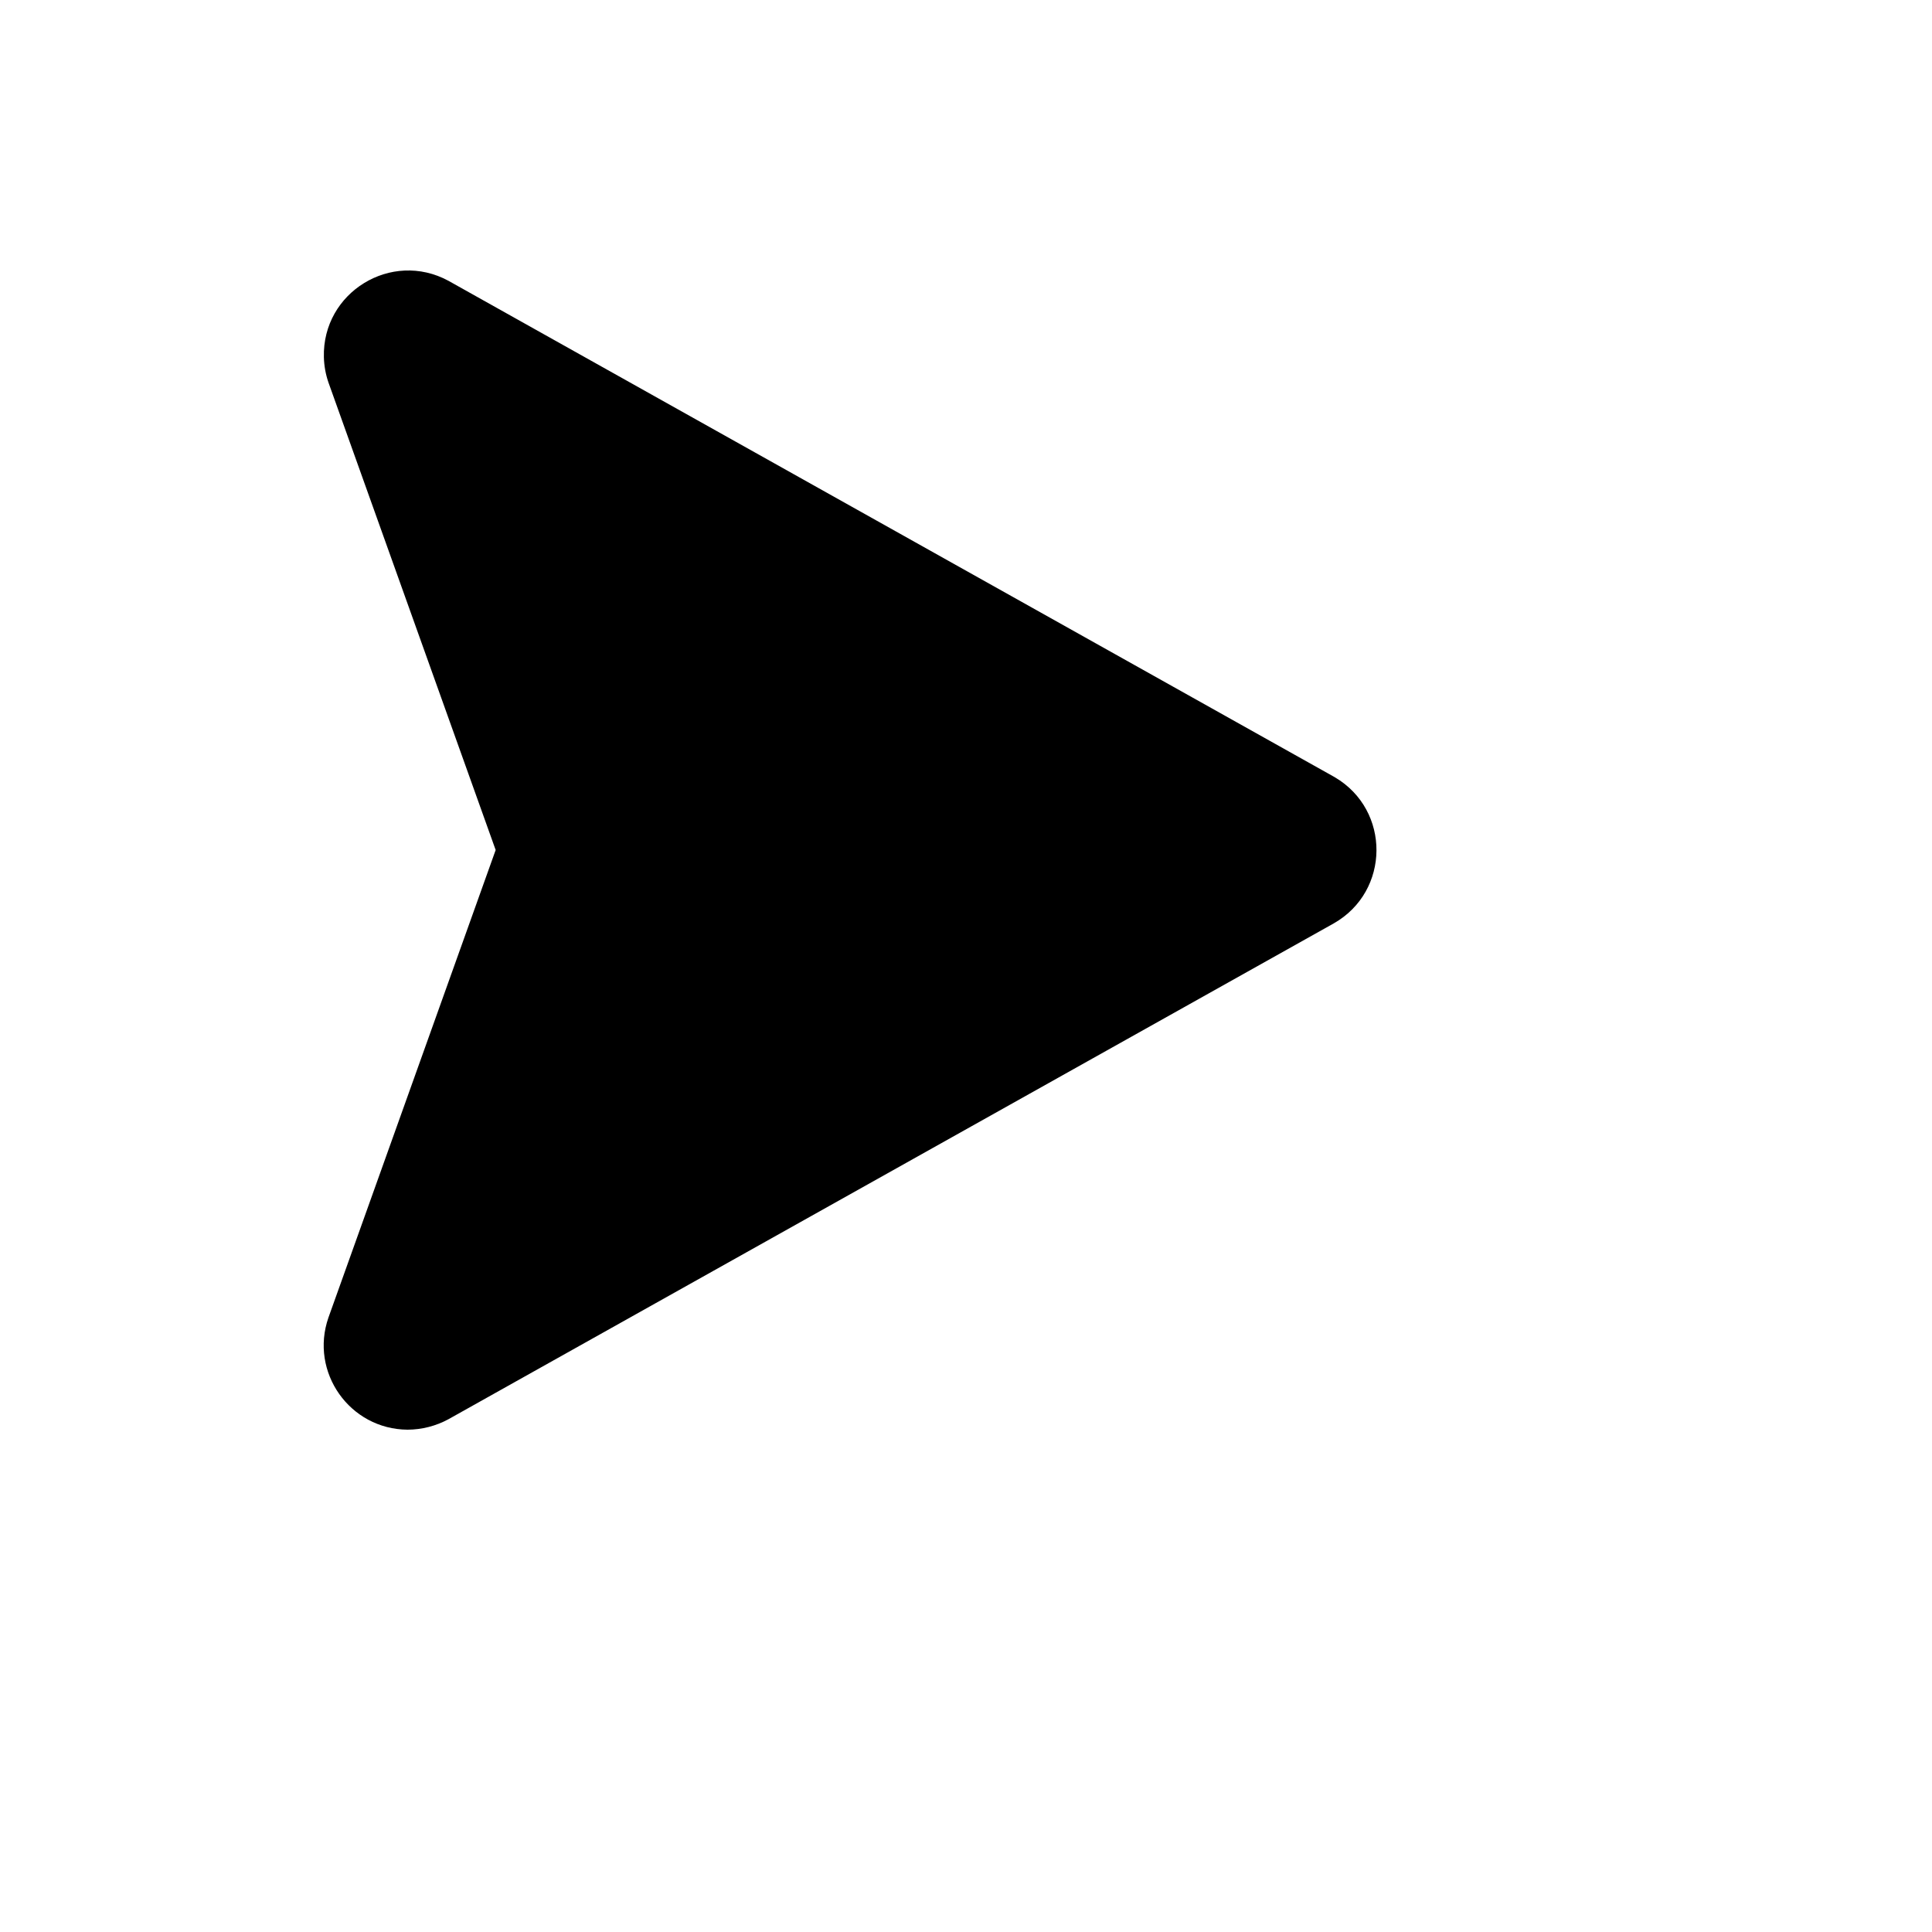
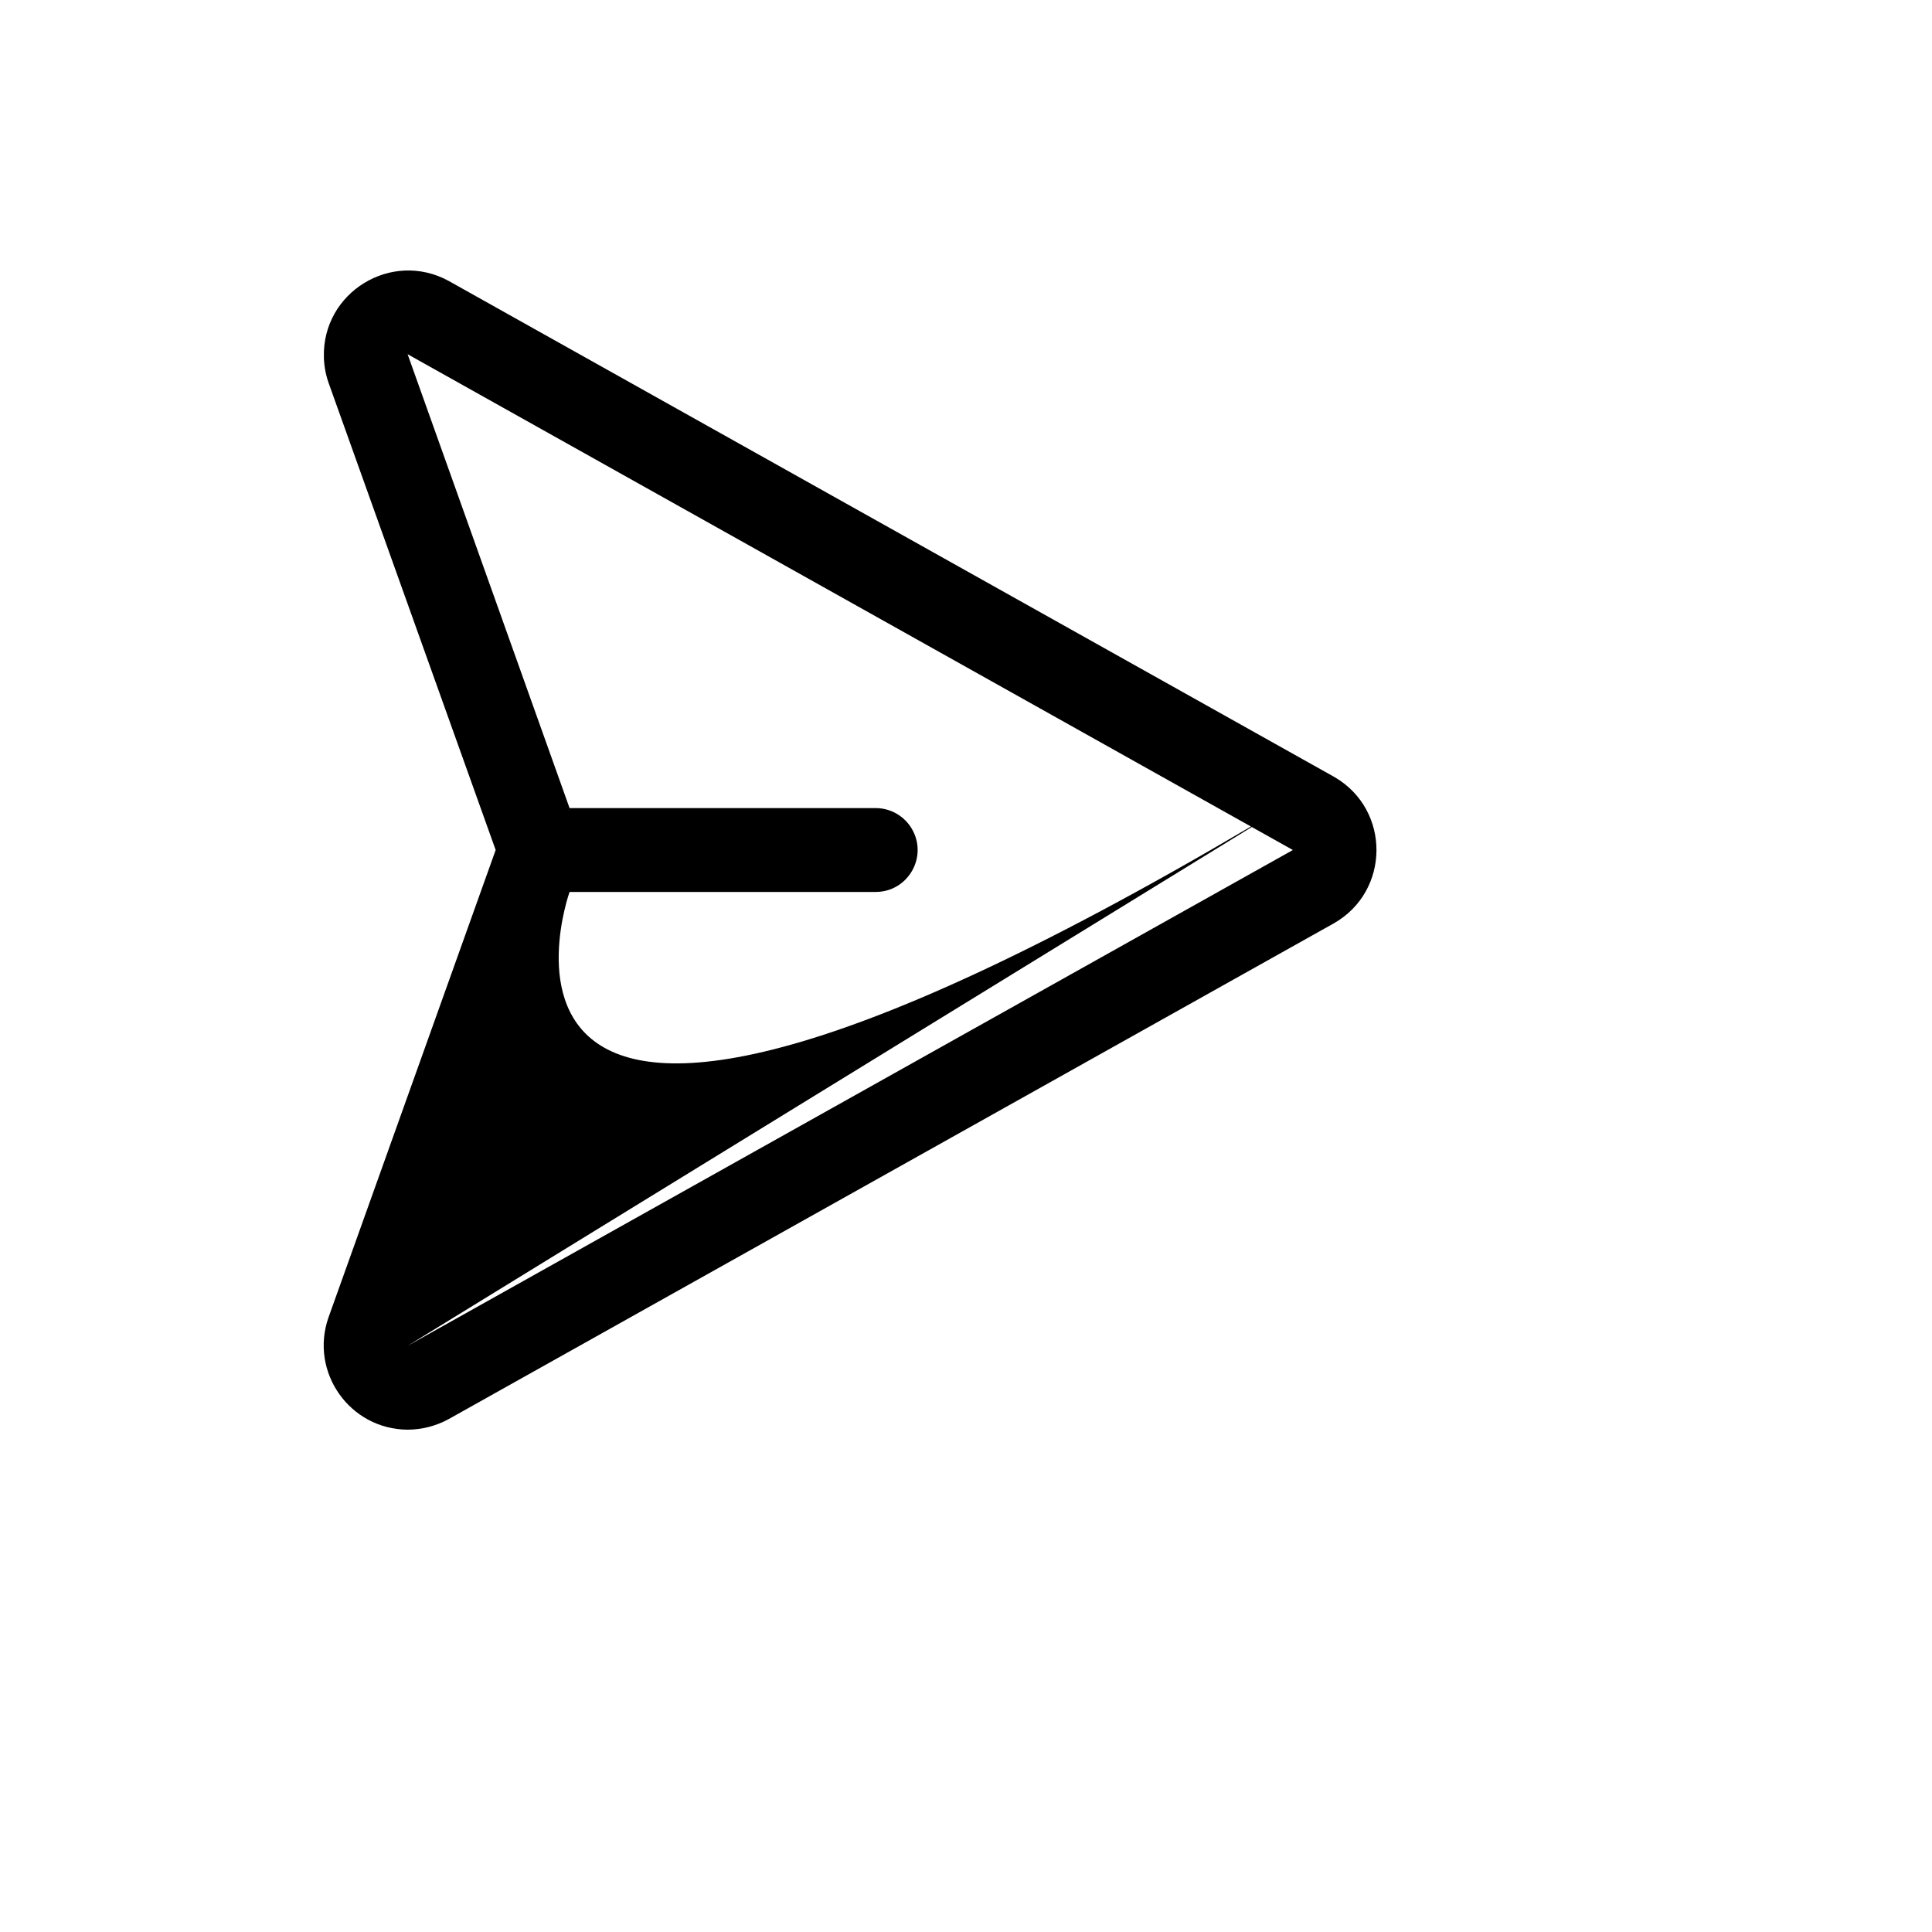
<svg xmlns="http://www.w3.org/2000/svg" version="1.1" width="100%" height="100%" id="svgWorkerArea" viewBox="-25 -25 625 625" style="background: white;">
  <defs id="defsdoc">
    <pattern id="patternBool" x="0" y="0" width="10" height="10" patternUnits="userSpaceOnUse" patternTransform="rotate(35)">
      <circle cx="5" cy="5" r="4" style="stroke: none;fill: #ff000070;" />
    </pattern>
  </defs>
  <g id="fileImp-973521996" class="cosito">
-     <path id="pathImp-318709857" class="grouped" d="M399.856 238.11C399.856 238.11 113.473 77.716 113.473 77.716 104.333 72.667 93.155 79.405 93.352 89.845 93.379 91.317 93.647 92.776 94.144 94.162 94.144 94.162 148.063 245.4 148.063 245.4 149.251 248.337 149.251 251.62 148.063 254.556 148.063 254.556 94.144 405.794 94.144 405.794 90.623 415.624 99.064 425.579 109.338 423.714 110.787 423.45 112.184 422.953 113.473 422.241 113.473 422.241 399.856 261.847 399.856 261.847 408.992 256.792 409.23 243.742 400.284 238.357 400.143 238.272 400 238.19 399.856 238.11 399.856 238.11 399.856 238.11 399.856 238.11" />
-     <path id="pathImp-718860430" class="grouped" d="M406.468 226.241C406.468 226.241 120.086 65.847 120.086 65.847 101.616 55.824 79.221 69.552 79.775 90.558 79.848 93.345 80.348 96.105 81.257 98.74 81.257 98.74 135.346 249.978 135.346 249.978 135.346 249.978 81.257 401.216 81.257 401.216 75.095 418.89 88.143 437.381 106.86 437.5 111.481 437.479 116.025 436.314 120.086 434.109 120.086 434.109 406.468 273.715 406.468 273.715 424.742 263.338 424.929 237.072 406.805 226.436 406.693 226.37 406.581 226.305 406.468 226.241 406.468 226.241 406.468 226.241 406.468 226.241M106.86 410.372C106.86 410.372 159.254 263.542 159.254 263.542 159.254 263.542 258.275 263.542 258.275 263.542 268.717 263.542 275.243 252.239 270.022 243.196 267.599 239 263.121 236.414 258.275 236.414 258.275 236.414 159.254 236.414 159.254 236.414 159.254 236.414 106.86 89.584 106.86 89.584 106.86 89.584 393.243 249.978 393.243 249.978 393.243 249.978 106.86 410.372 106.86 410.372" />
+     <path id="pathImp-718860430" class="grouped" d="M406.468 226.241C406.468 226.241 120.086 65.847 120.086 65.847 101.616 55.824 79.221 69.552 79.775 90.558 79.848 93.345 80.348 96.105 81.257 98.74 81.257 98.74 135.346 249.978 135.346 249.978 135.346 249.978 81.257 401.216 81.257 401.216 75.095 418.89 88.143 437.381 106.86 437.5 111.481 437.479 116.025 436.314 120.086 434.109 120.086 434.109 406.468 273.715 406.468 273.715 424.742 263.338 424.929 237.072 406.805 226.436 406.693 226.37 406.581 226.305 406.468 226.241 406.468 226.241 406.468 226.241 406.468 226.241C106.86 410.372 159.254 263.542 159.254 263.542 159.254 263.542 258.275 263.542 258.275 263.542 268.717 263.542 275.243 252.239 270.022 243.196 267.599 239 263.121 236.414 258.275 236.414 258.275 236.414 159.254 236.414 159.254 236.414 159.254 236.414 106.86 89.584 106.86 89.584 106.86 89.584 393.243 249.978 393.243 249.978 393.243 249.978 106.86 410.372 106.86 410.372" />
  </g>
</svg>